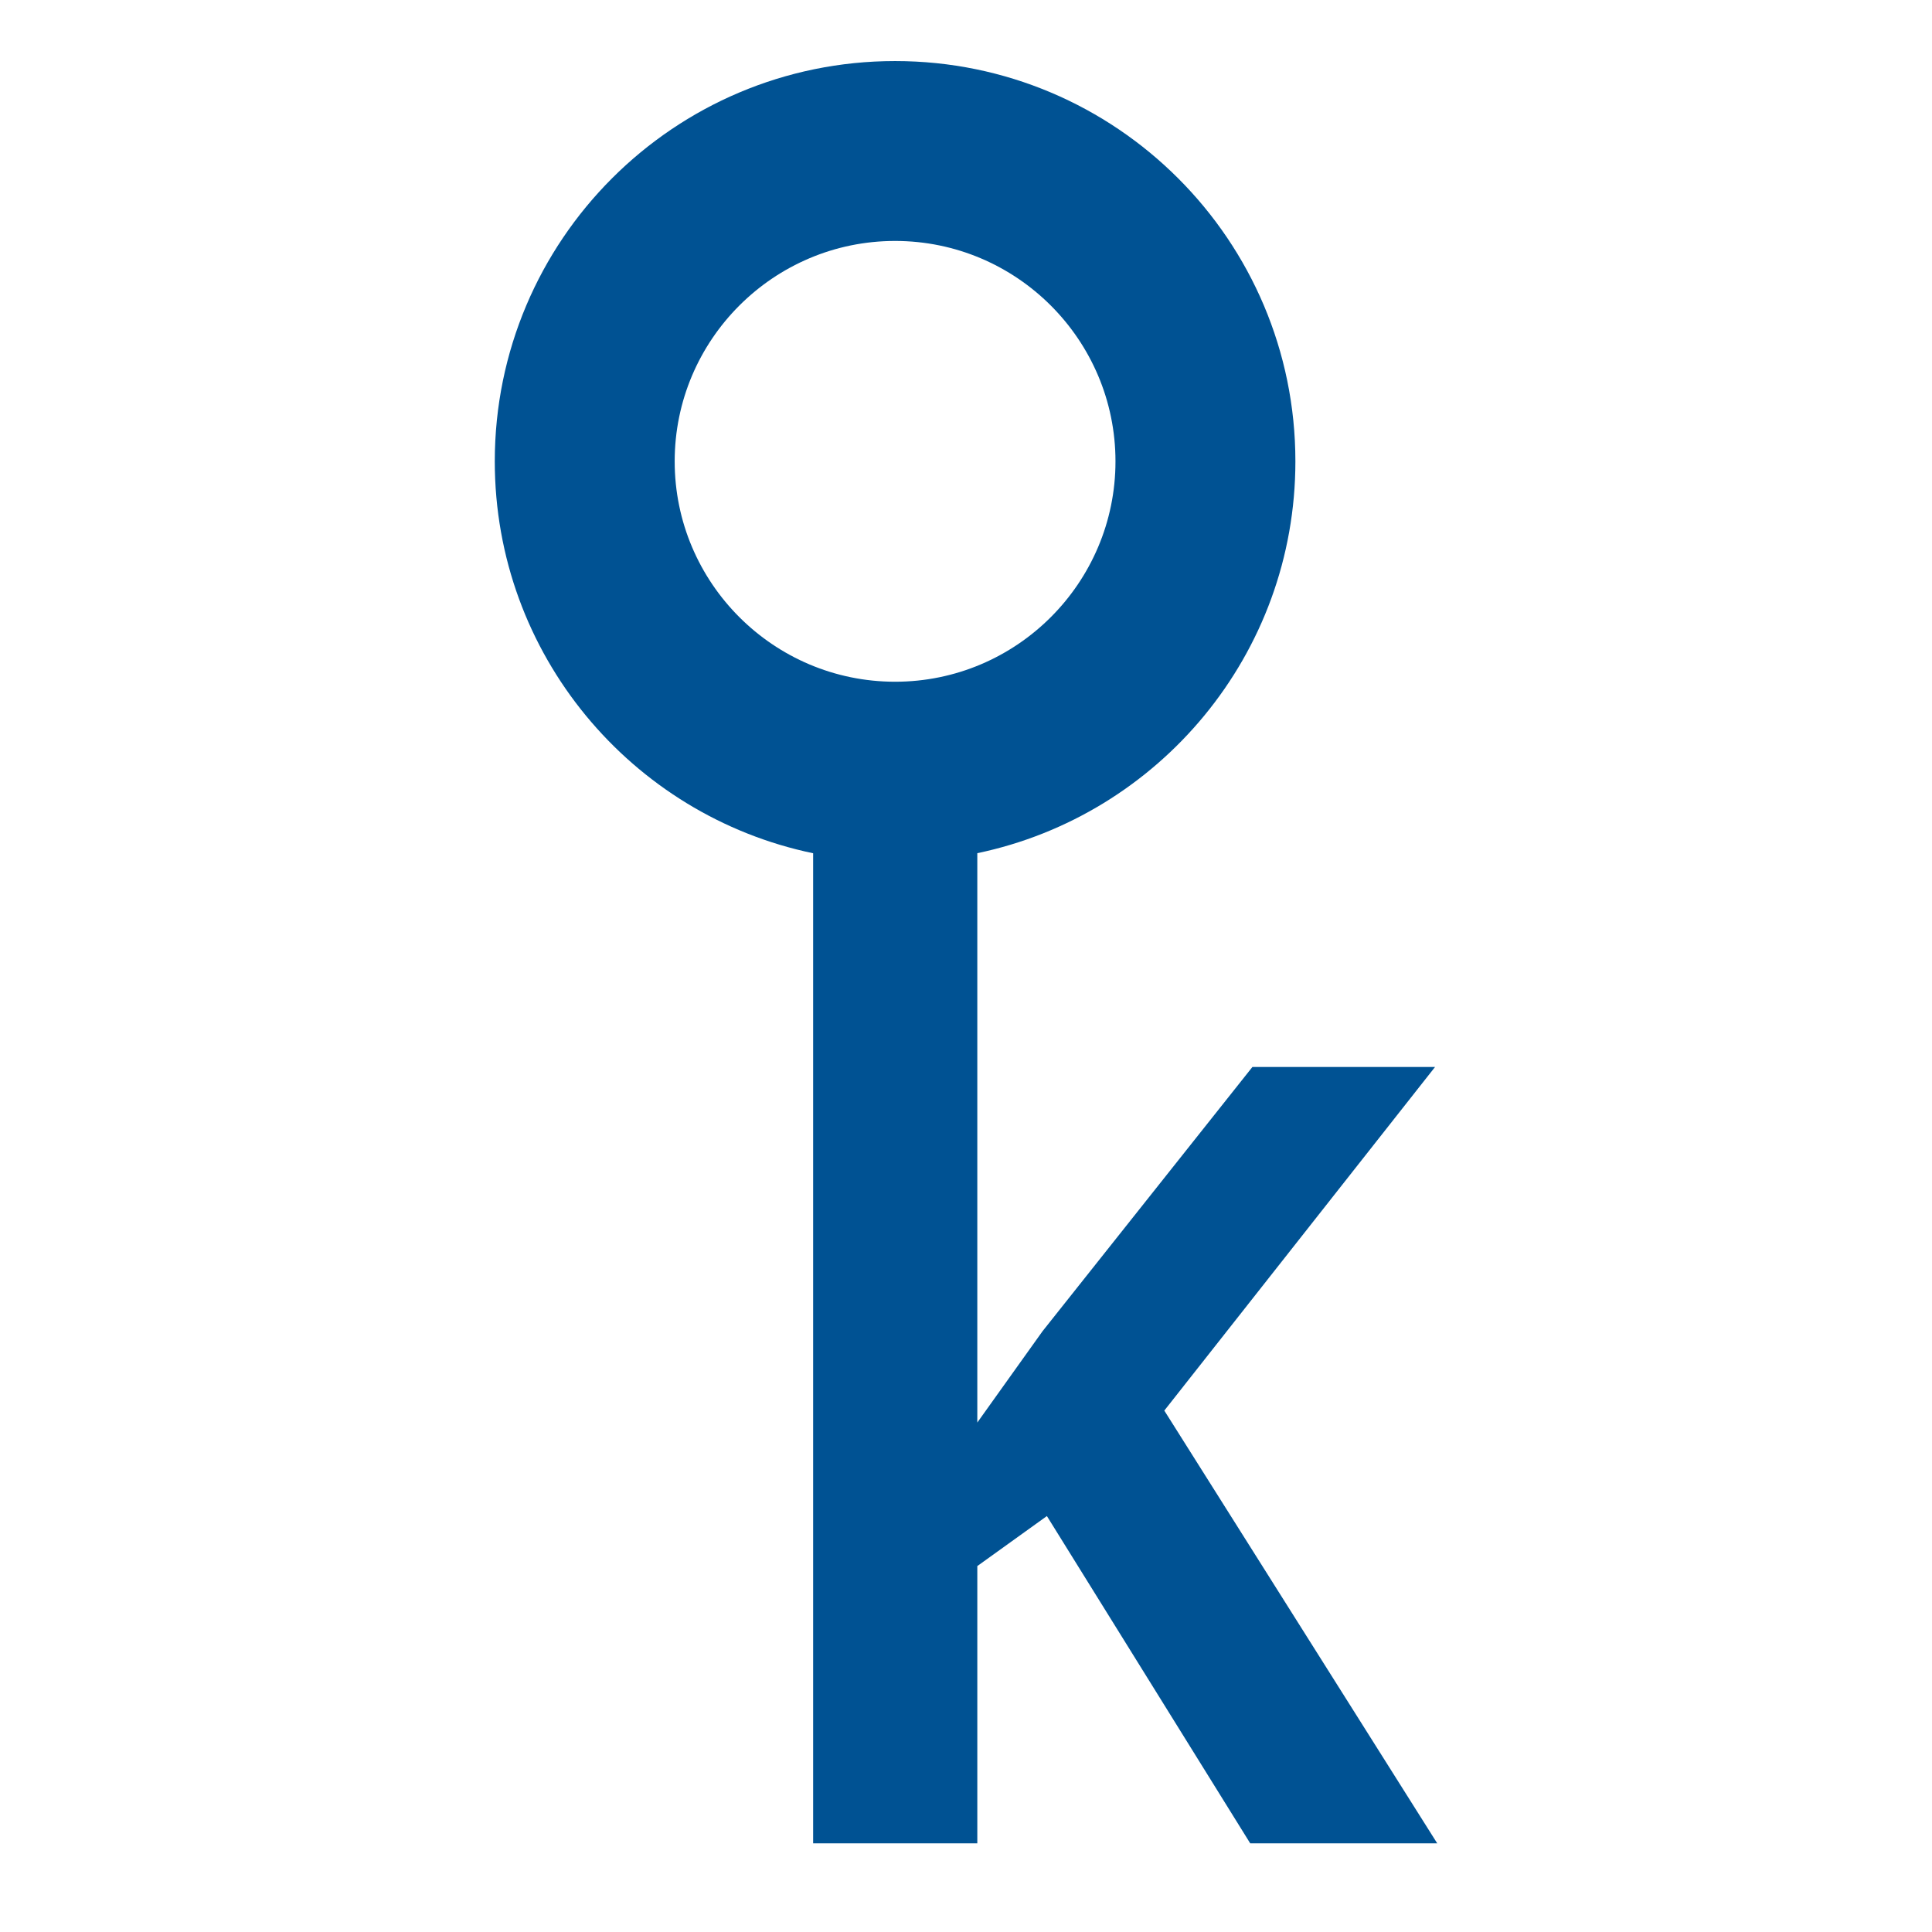
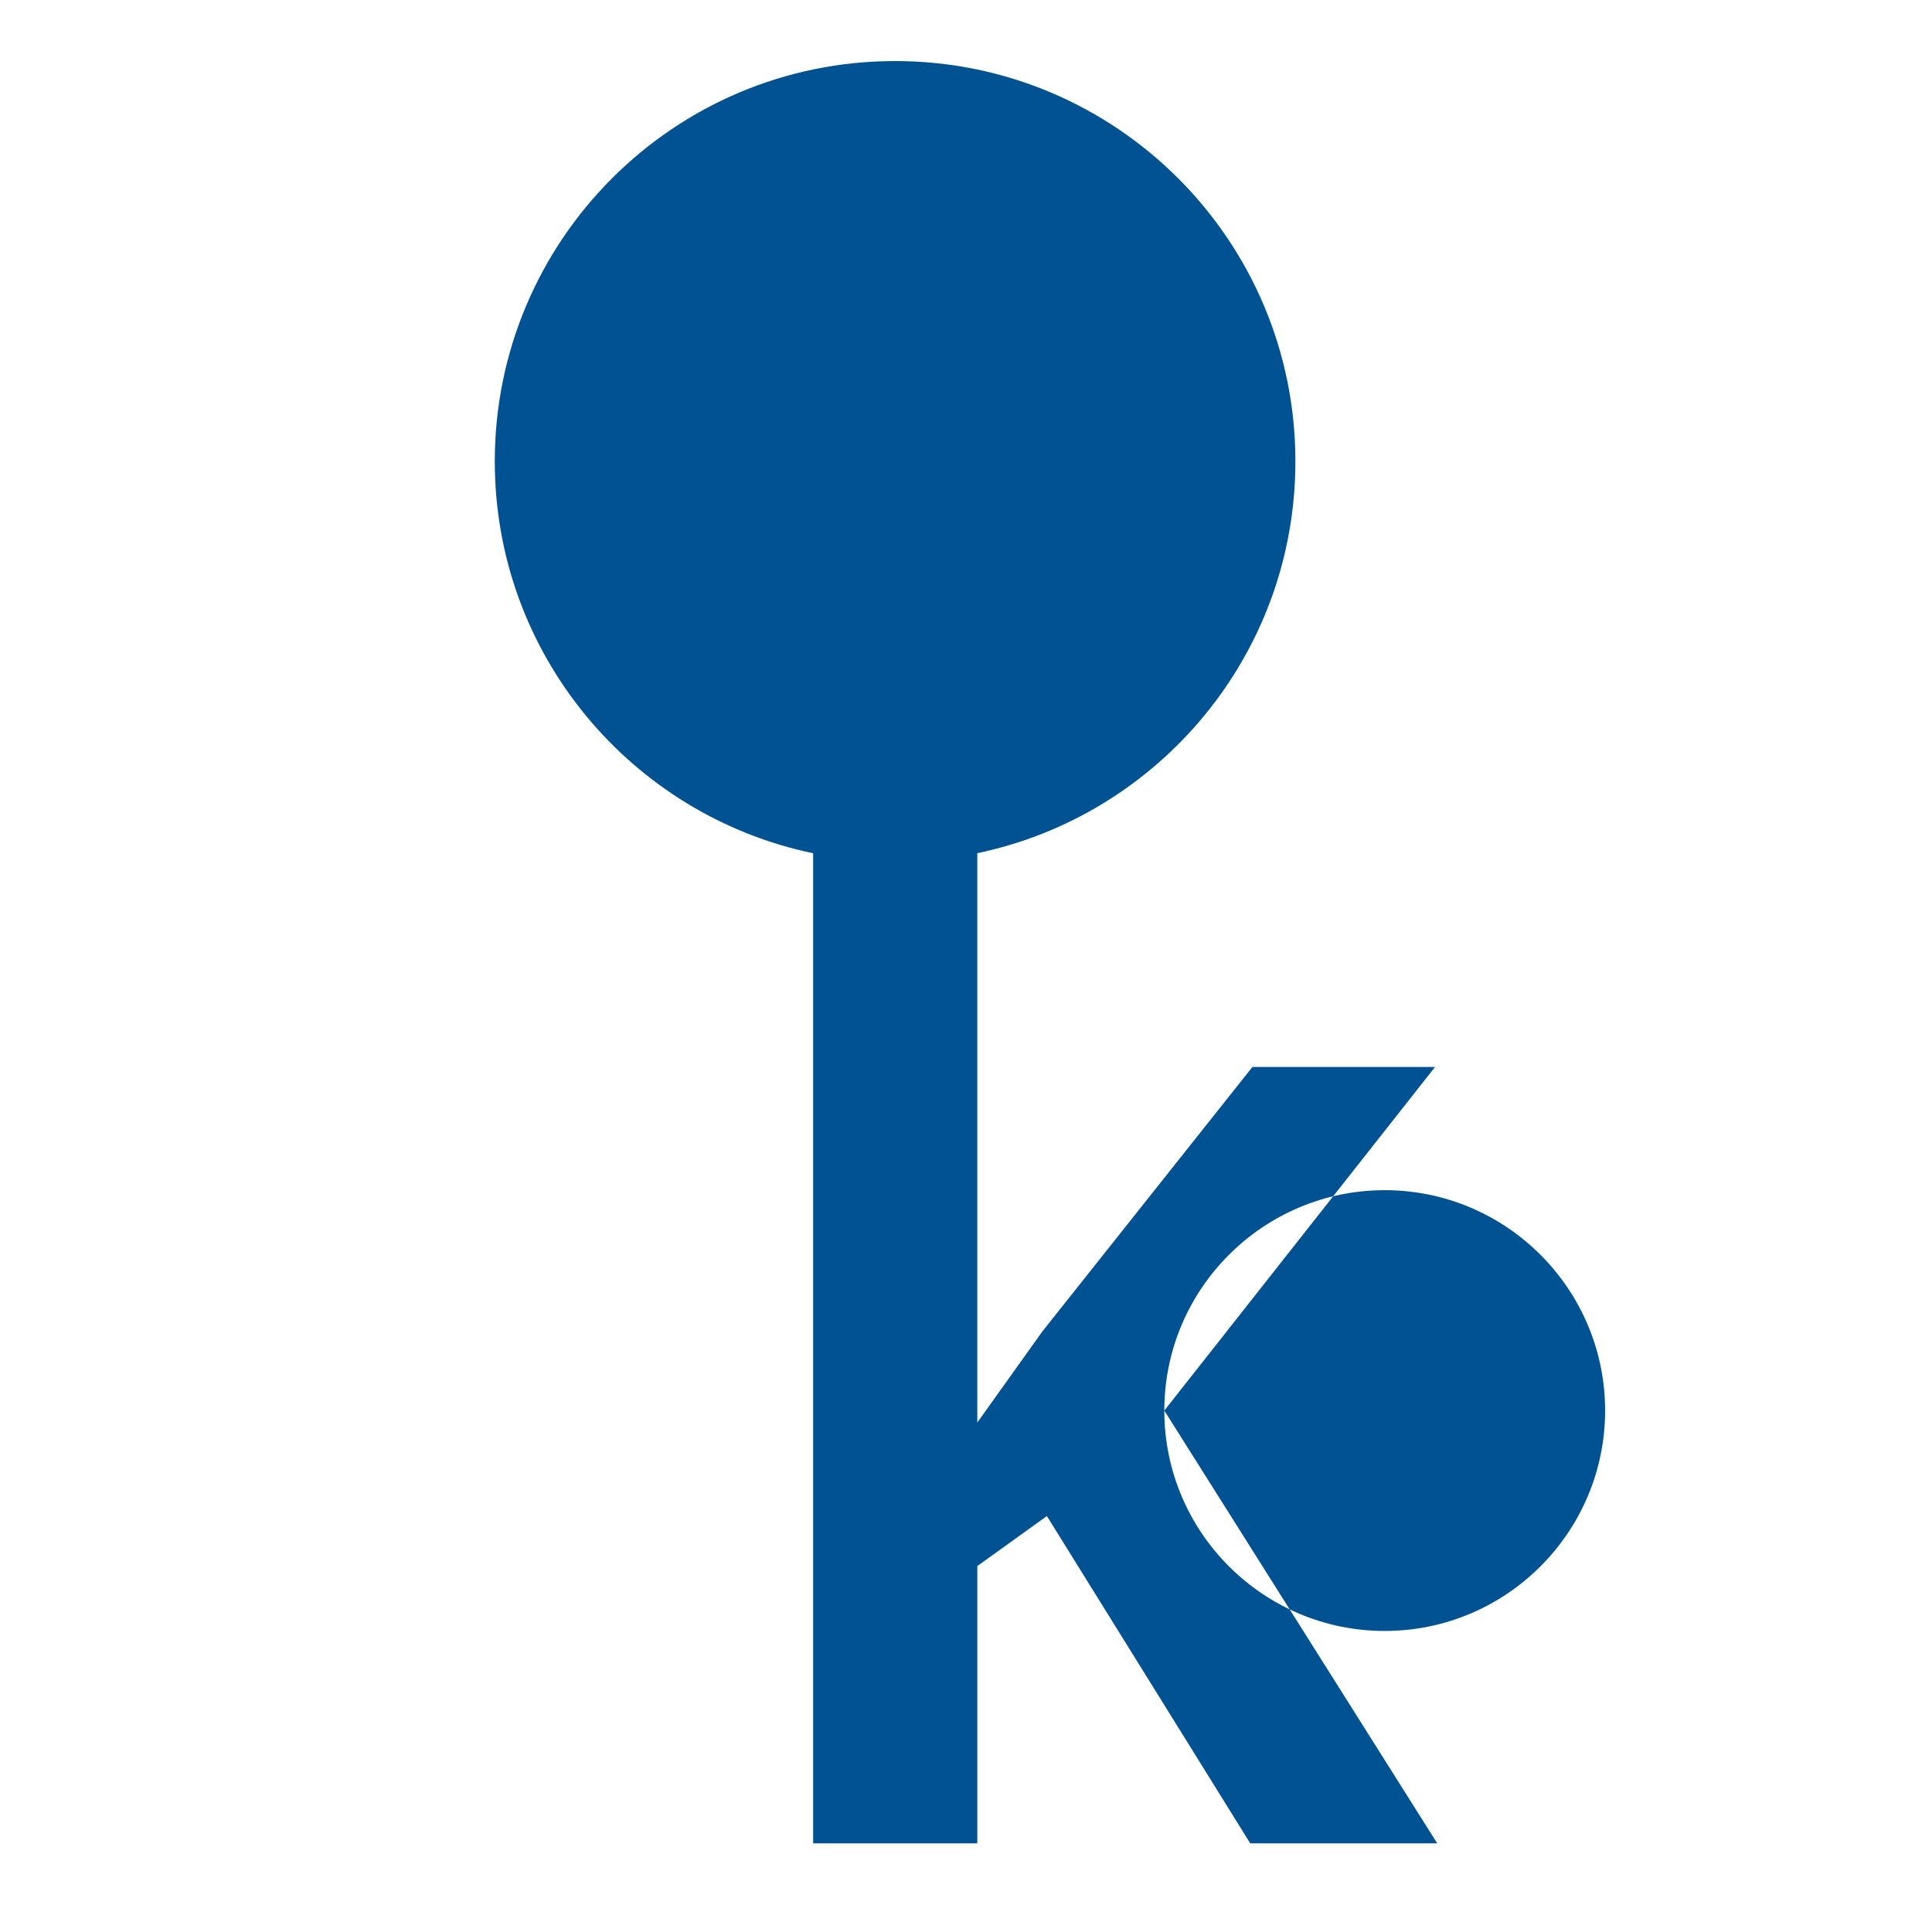
<svg xmlns="http://www.w3.org/2000/svg" id="Layer_1" baseProfile="tiny" version="1.2" viewBox="0 0 1915.95 1915.95">
-   <path d="M1154.64,1398.86l268.47-340.72h-181.13l-208.11,262.02c-10.77,15.09-21.54,30.18-32.34,45.27-10.77,15.09-21.57,30.18-32.34,45.3v-564.64c180.13-37.61,315.44-197.27,315.44-388.56,0-219.25-177.74-396.98-396.98-396.98s-396.98,177.74-396.98,396.98c0,191.39,135.45,351.11,315.71,388.63v981.84h162.81v-274.95l69-49.59,201.63,324.54h185.45l-270.63-429.13ZM669.08,457.52c0-120.52,98.06-218.57,218.58-218.57s218.55,98.06,218.55,218.57-98.03,218.55-218.55,218.55-218.58-98.05-218.58-218.55Z" fill="#005293" />
+   <path d="M1154.64,1398.86l268.47-340.72h-181.13l-208.11,262.02c-10.77,15.09-21.54,30.18-32.34,45.27-10.77,15.09-21.57,30.18-32.34,45.3v-564.64c180.13-37.61,315.44-197.27,315.44-388.56,0-219.25-177.74-396.98-396.98-396.98s-396.98,177.74-396.98,396.98c0,191.39,135.45,351.11,315.71,388.63v981.84h162.81v-274.95l69-49.59,201.63,324.54h185.45l-270.63-429.13Zc0-120.52,98.06-218.57,218.58-218.57s218.55,98.06,218.55,218.57-98.03,218.55-218.55,218.55-218.58-98.05-218.58-218.55Z" fill="#005293" />
</svg>